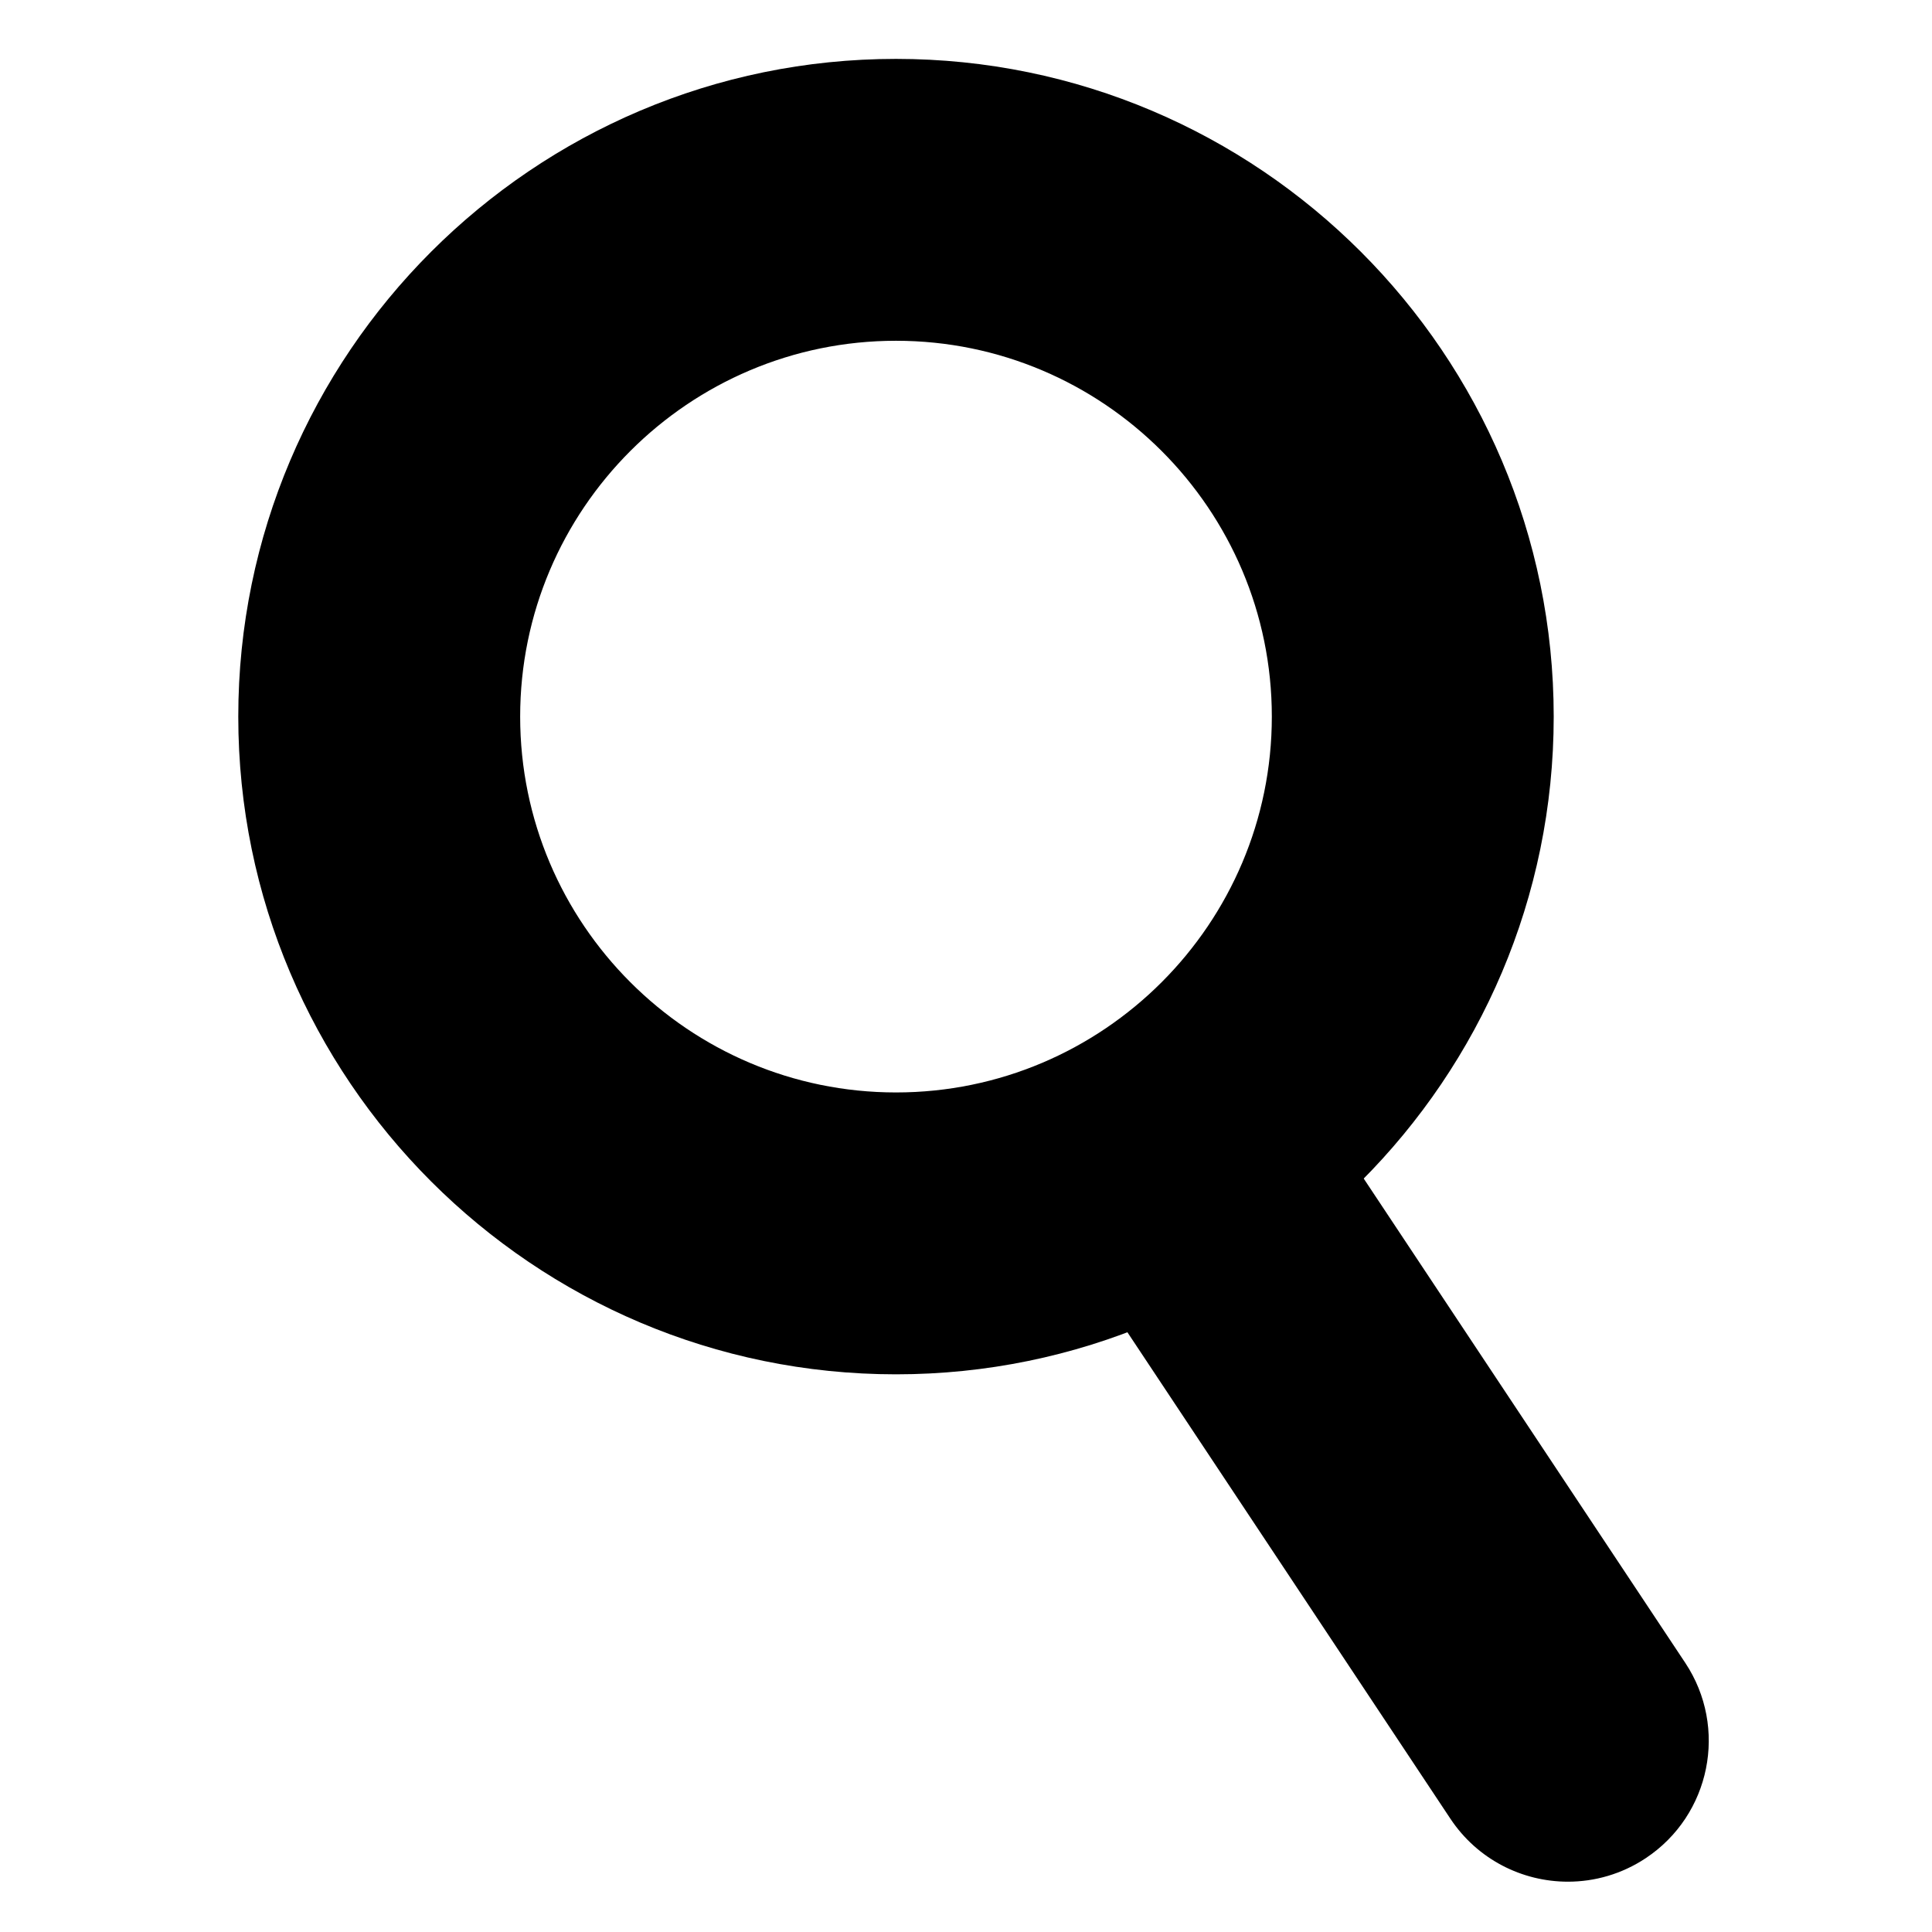
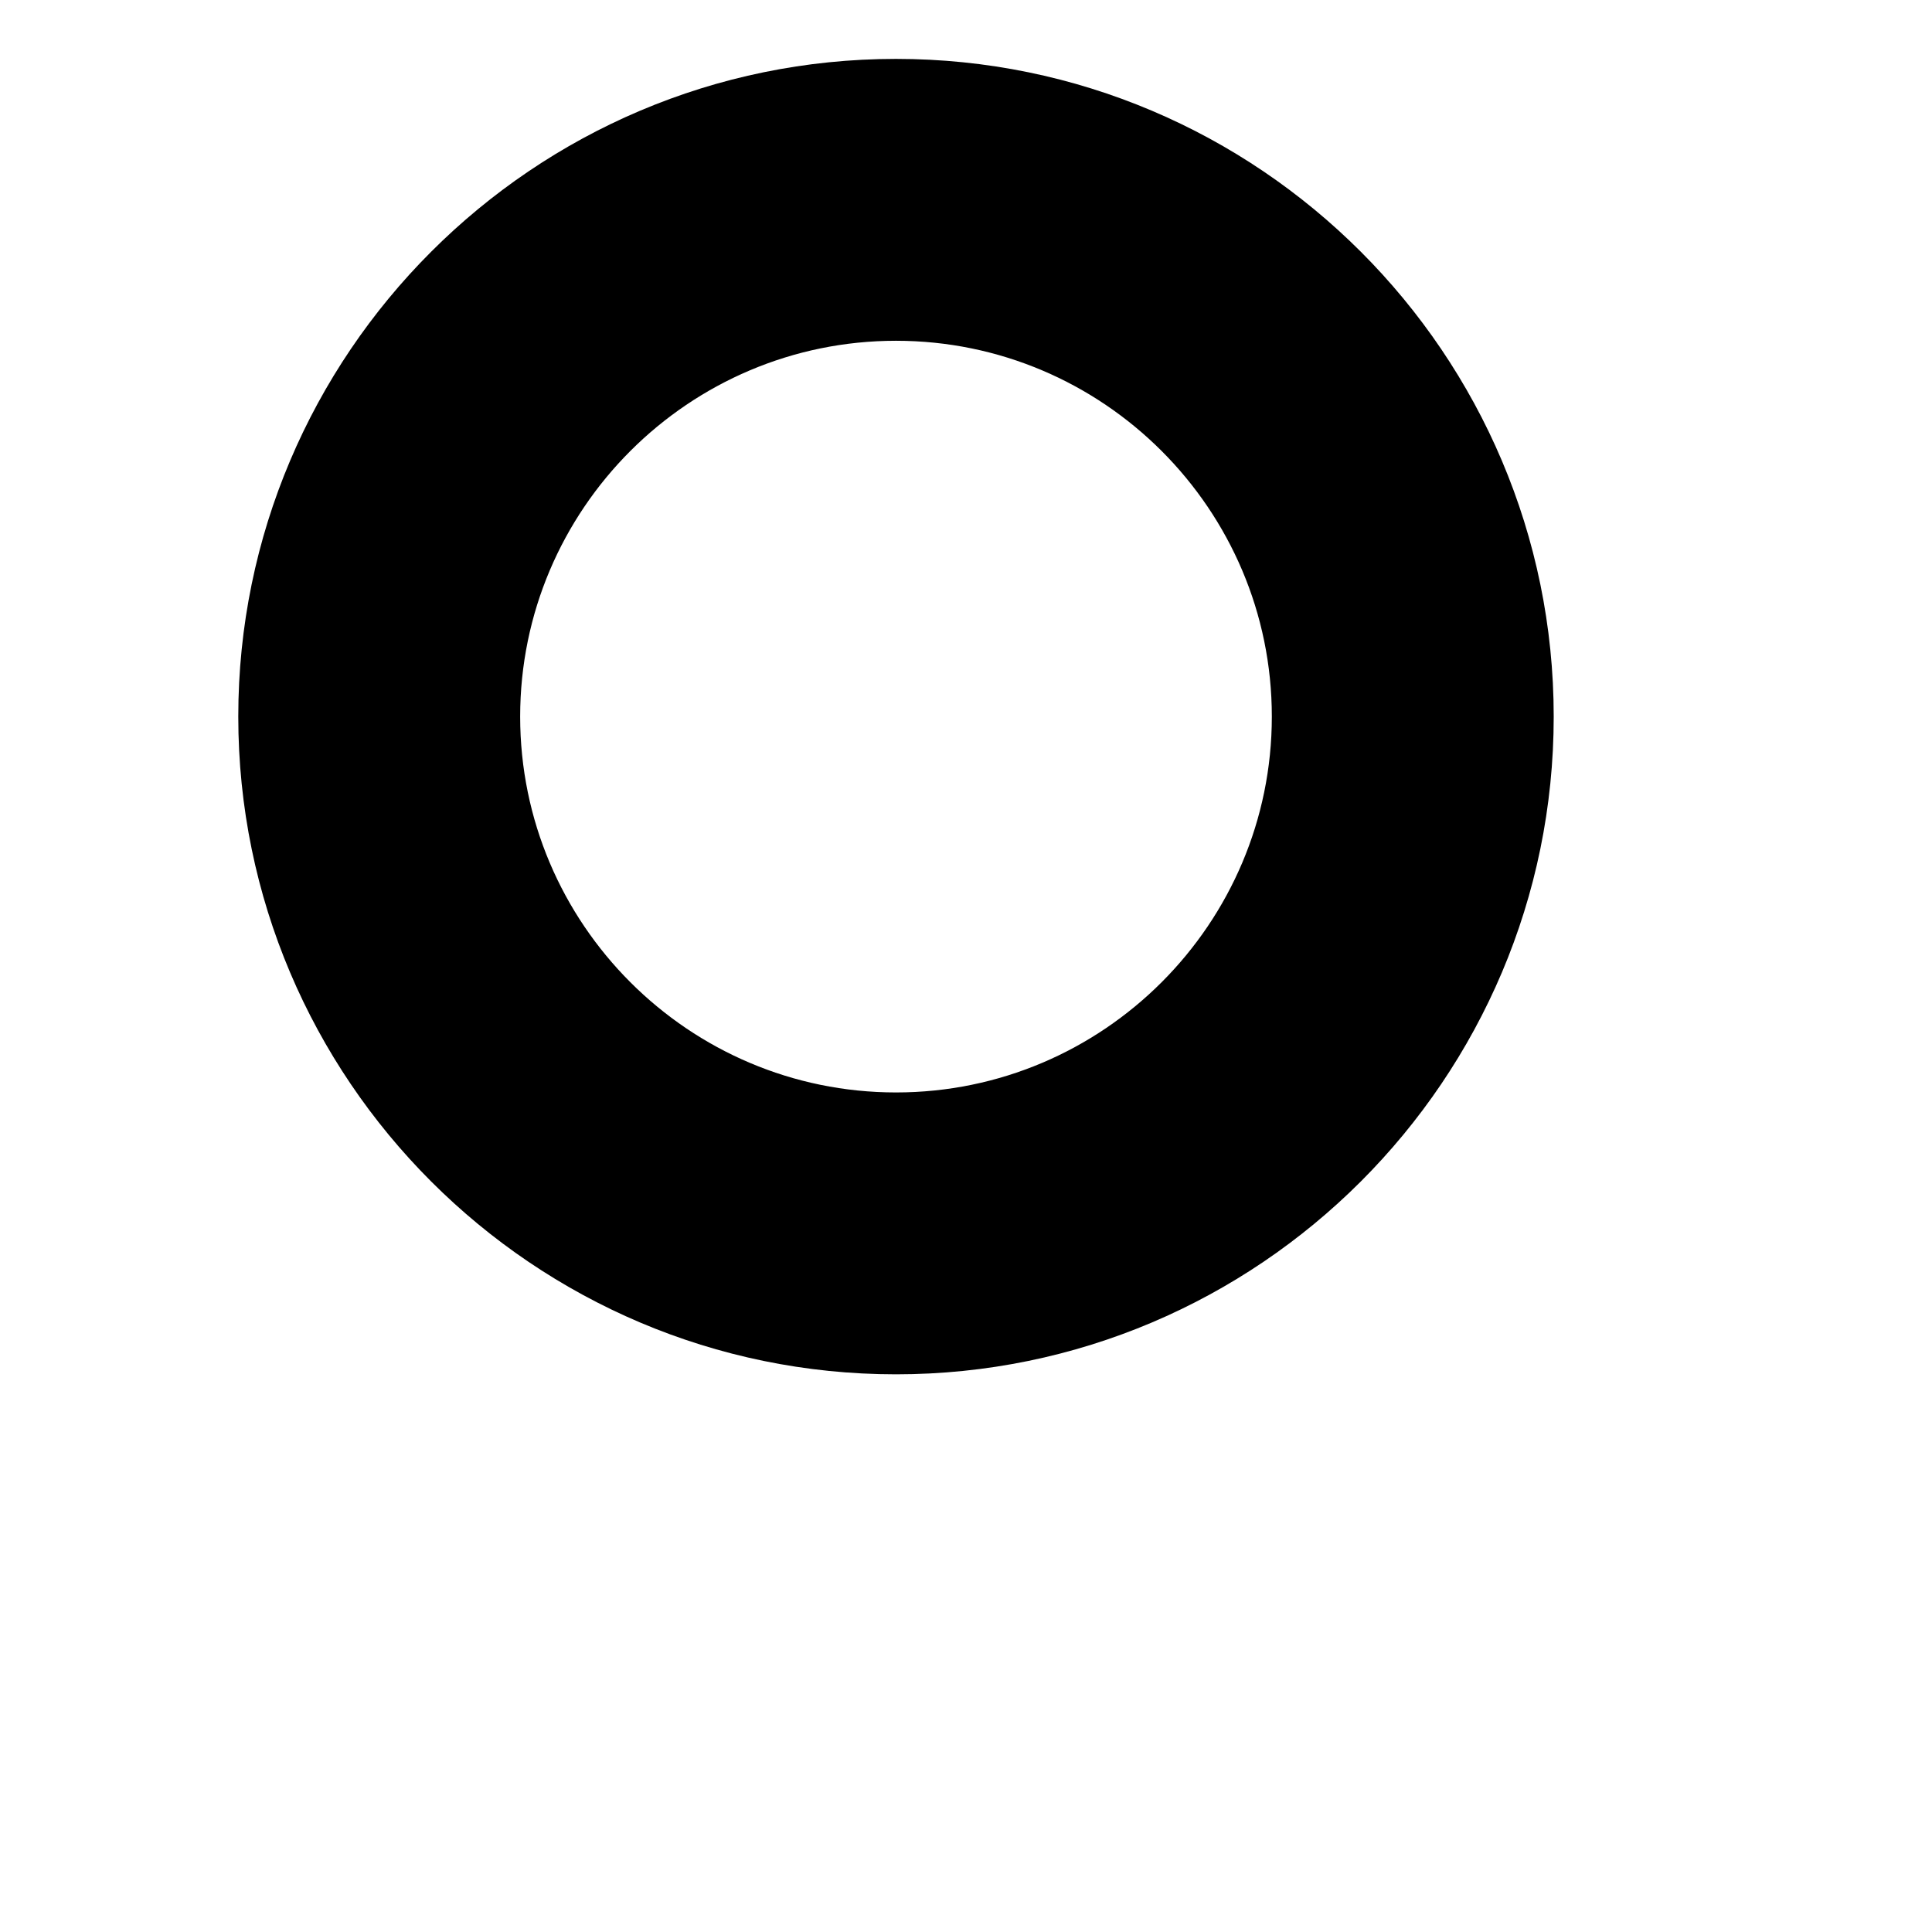
<svg xmlns="http://www.w3.org/2000/svg" version="1.1" id="Layer_1" x="0px" y="0px" width="300px" height="300px" viewBox="0 -72 300 300" enable-background="new 0 -72 300 300" xml:space="preserve">
  <g>
    <path d="M139.13,141.404C82.817,141.404,37,95.587,37,39.274C37-17.041,82.817-62.855,139.13-62.855   c56.313,0,102.129,45.816,102.129,102.129C241.259,95.587,195.442,141.404,139.13,141.404z M139.13-19.085   c-32.18,0-58.36,26.178-58.36,58.36s26.18,58.36,58.36,58.36c32.179,0,58.359-26.181,58.359-58.36   C197.489,7.093,171.309-19.085,139.13-19.085z" />
-     <path d="M243.467,220.188c-7.085,0-14.035-3.437-18.252-9.781l-59.089-88.997c-6.685-10.067-3.942-23.651,6.128-30.337   c10.065-6.685,23.649-3.943,30.337,6.127l59.089,88.997c6.688,10.068,3.943,23.652-6.127,30.337   C251.829,219.007,247.626,220.188,243.467,220.188z" />
  </g>
</svg>